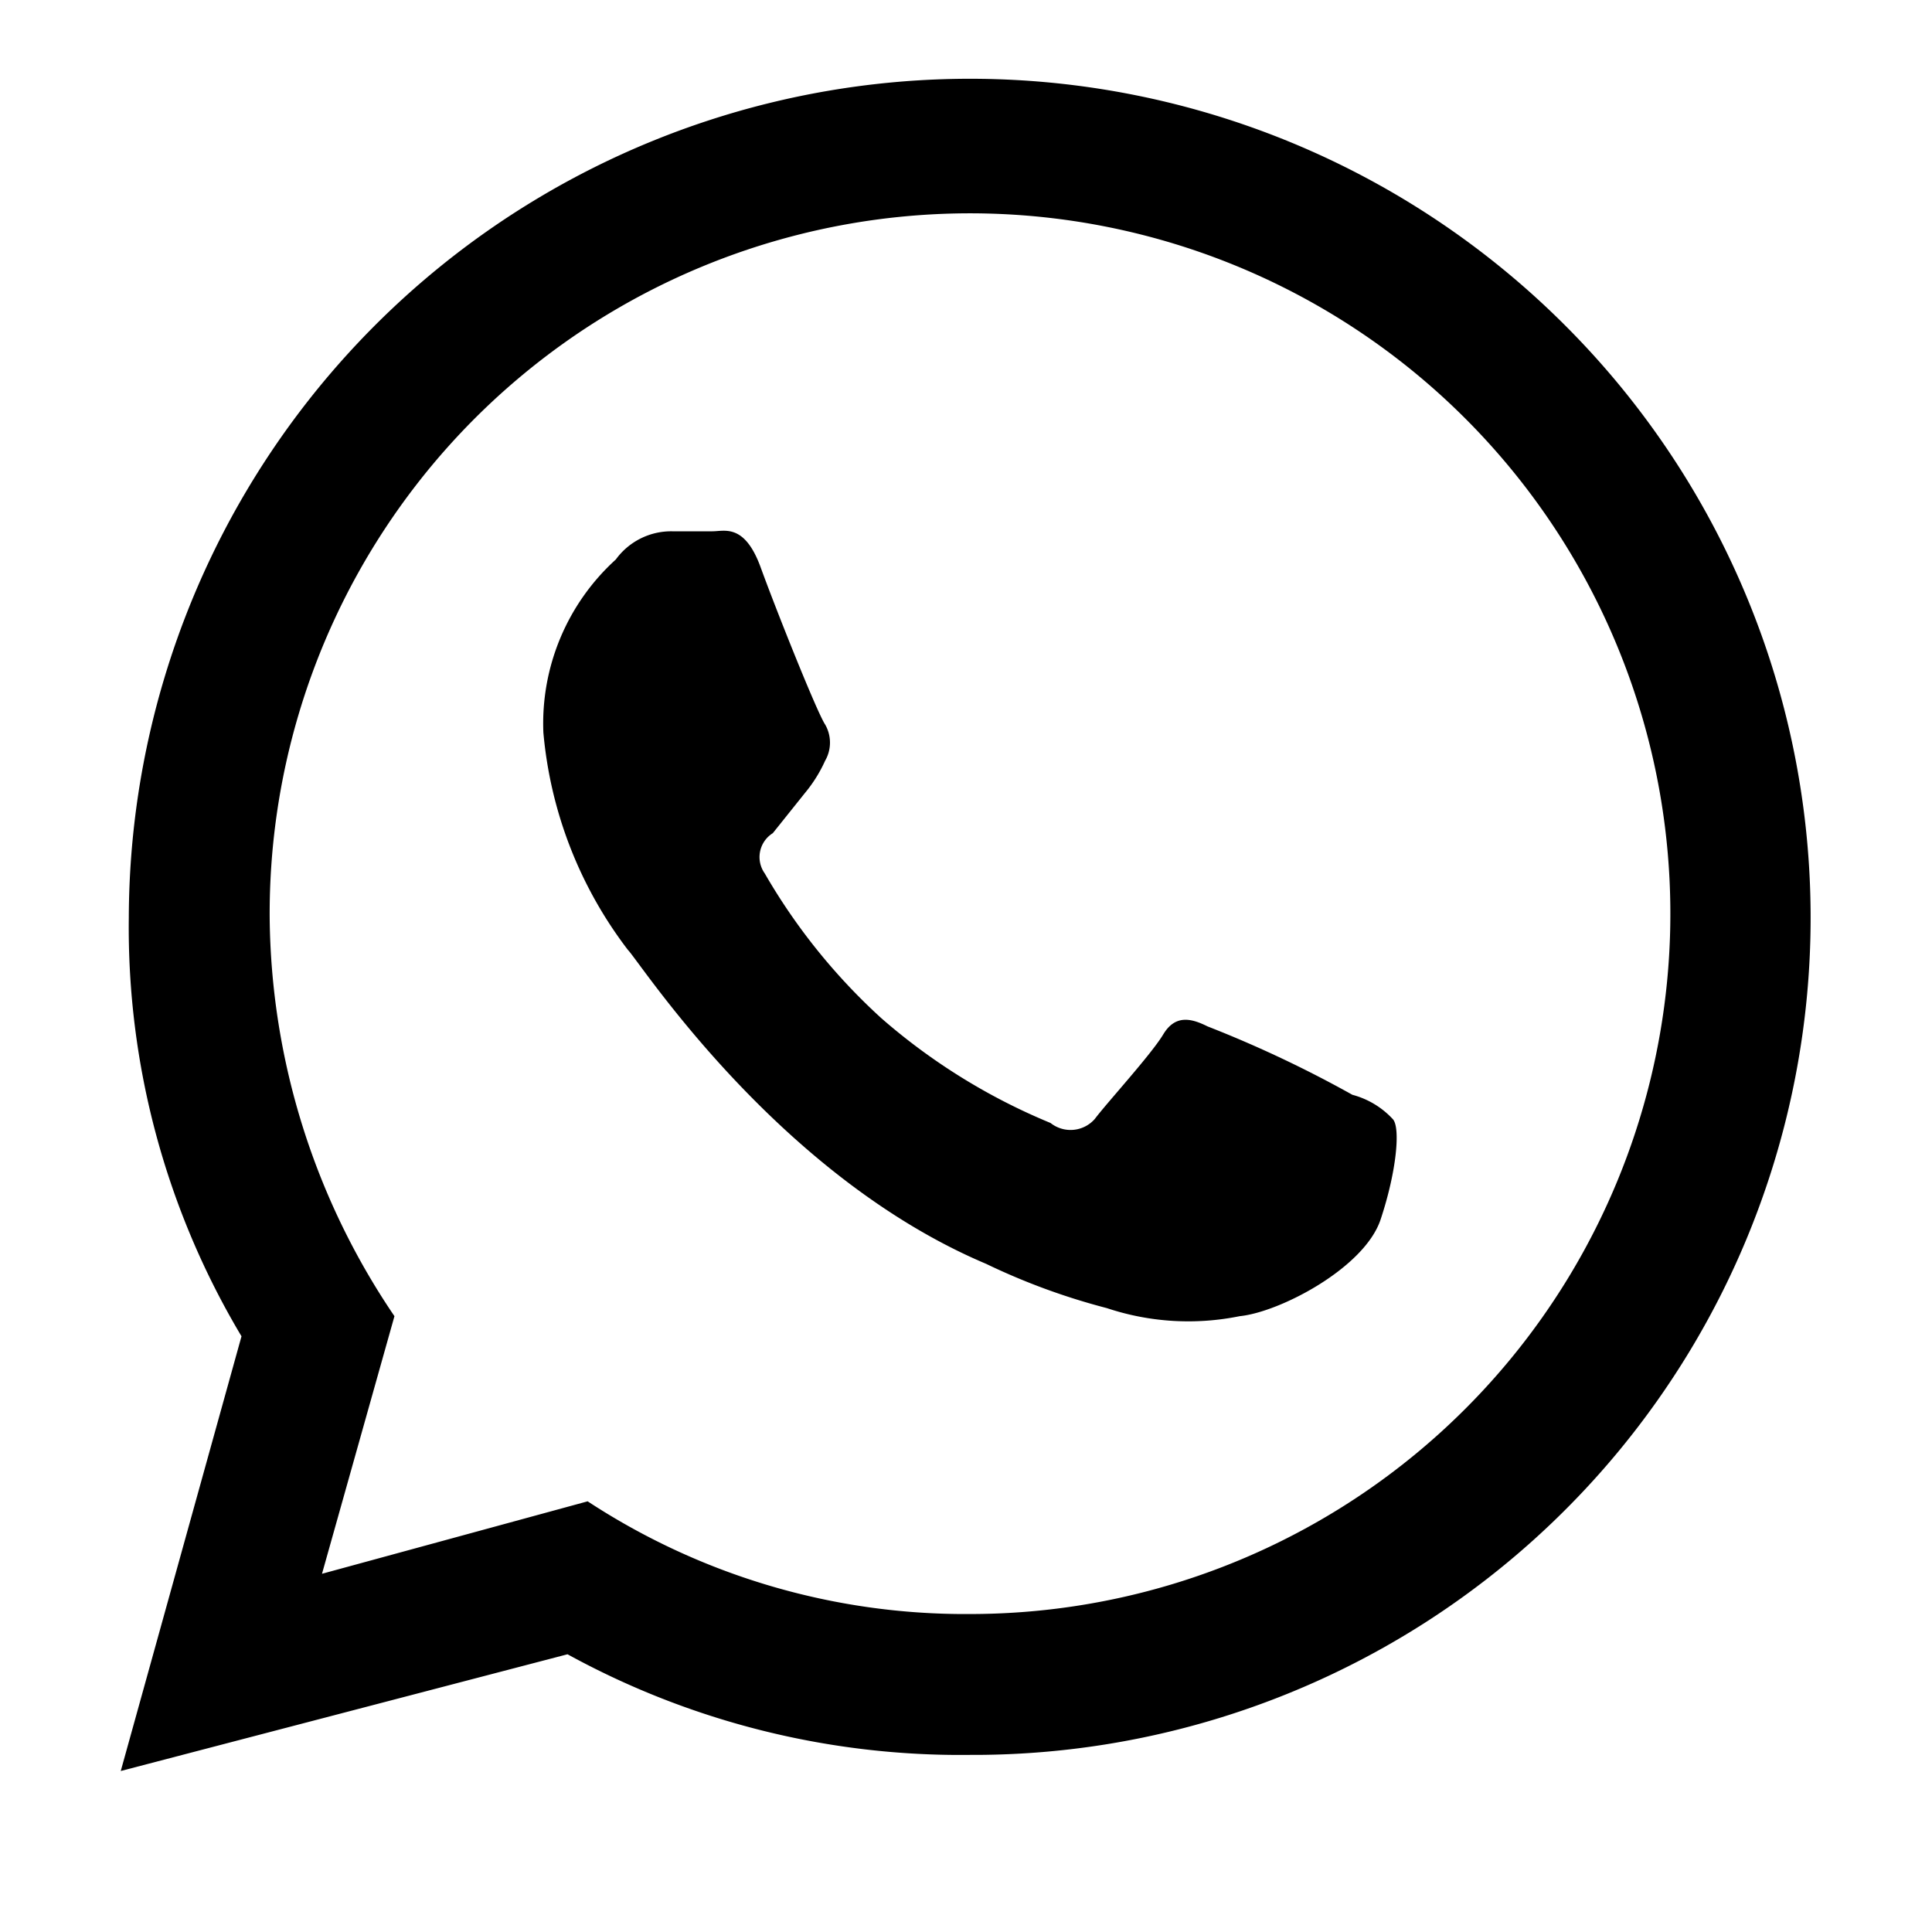
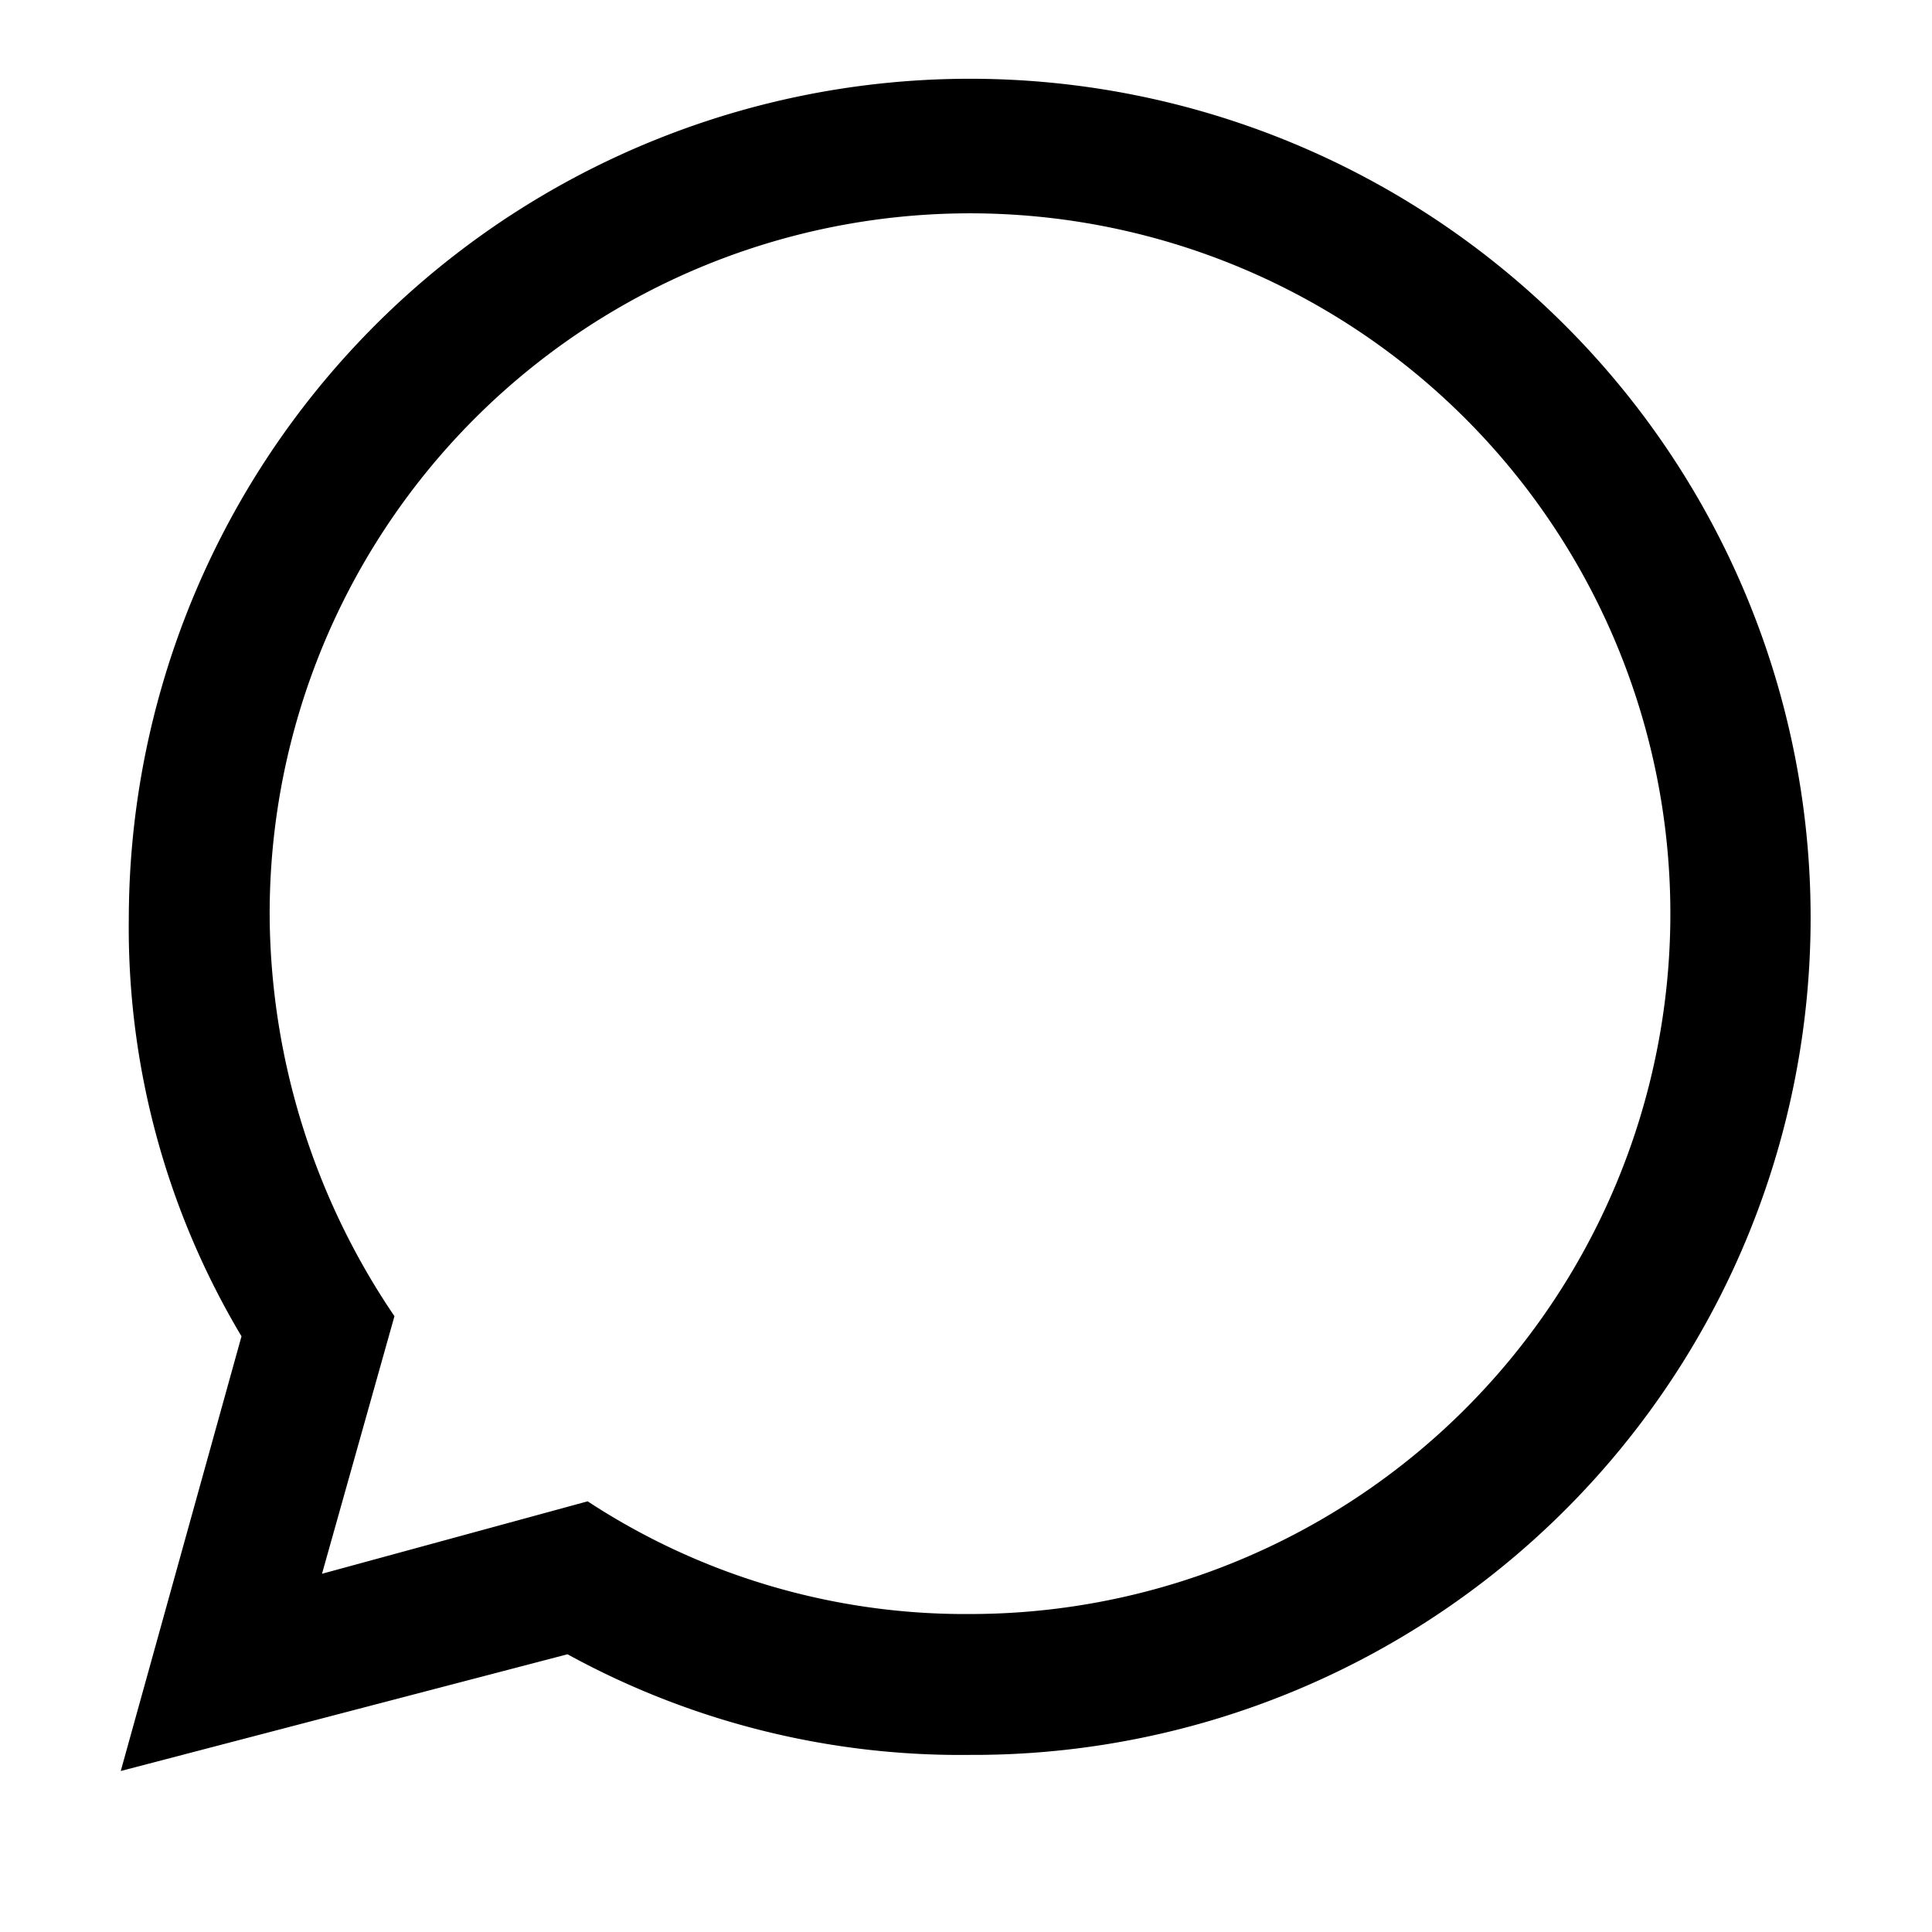
<svg xmlns="http://www.w3.org/2000/svg" width="800px" height="800px" viewBox="0 0 48 48">
  <g id="Layer_2" data-name="Layer 2">
    <g id="invisible_box" data-name="invisible box">
      <rect width="48" height="48" fill="none" />
    </g>
    <g id="Icons">
      <g>
        <path d="M38.9,8.1A20.9,20.9,0,0,0,3.2,22.8,19.8,19.8,0,0,0,6,33.2L3,44l11.1-2.9a20.3,20.3,0,0,0,10,2.5A20.8,20.8,0,0,0,38.9,8.1Zm-14.8,32a17.1,17.1,0,0,1-9.5-2.8L8,39.1l1.8-6.4a17.9,17.9,0,0,1-3.1-9.9A17.4,17.4,0,1,1,24.1,40.1Z" />
-         <path d="M33.6,27.2A29.2,29.2,0,0,0,30,25.5c-.4-.2-.8-.3-1.1.2s-1.4,1.7-1.7,2.1a.8.8,0,0,1-1.1.1,15.2,15.2,0,0,1-4.2-2.6A15,15,0,0,1,19,21.7a.7.7,0,0,1,.2-1l.8-1a3.5,3.5,0,0,0,.5-.8.9.9,0,0,0,0-.9c-.2-.3-1.2-2.8-1.6-3.9s-.9-.9-1.2-.9h-1a1.7,1.7,0,0,0-1.4.7,5.5,5.5,0,0,0-1.8,4.3,10.4,10.4,0,0,0,2.1,5.4c.3.3,3.7,5.6,8.9,7.8a16.4,16.4,0,0,0,3,1.1,6.4,6.4,0,0,0,3.3.2c1-.1,3.1-1.2,3.5-2.4s.5-2.3.3-2.5A2.1,2.1,0,0,0,33.6,27.2Z" />
      </g>
    </g>
  </g>
</svg>